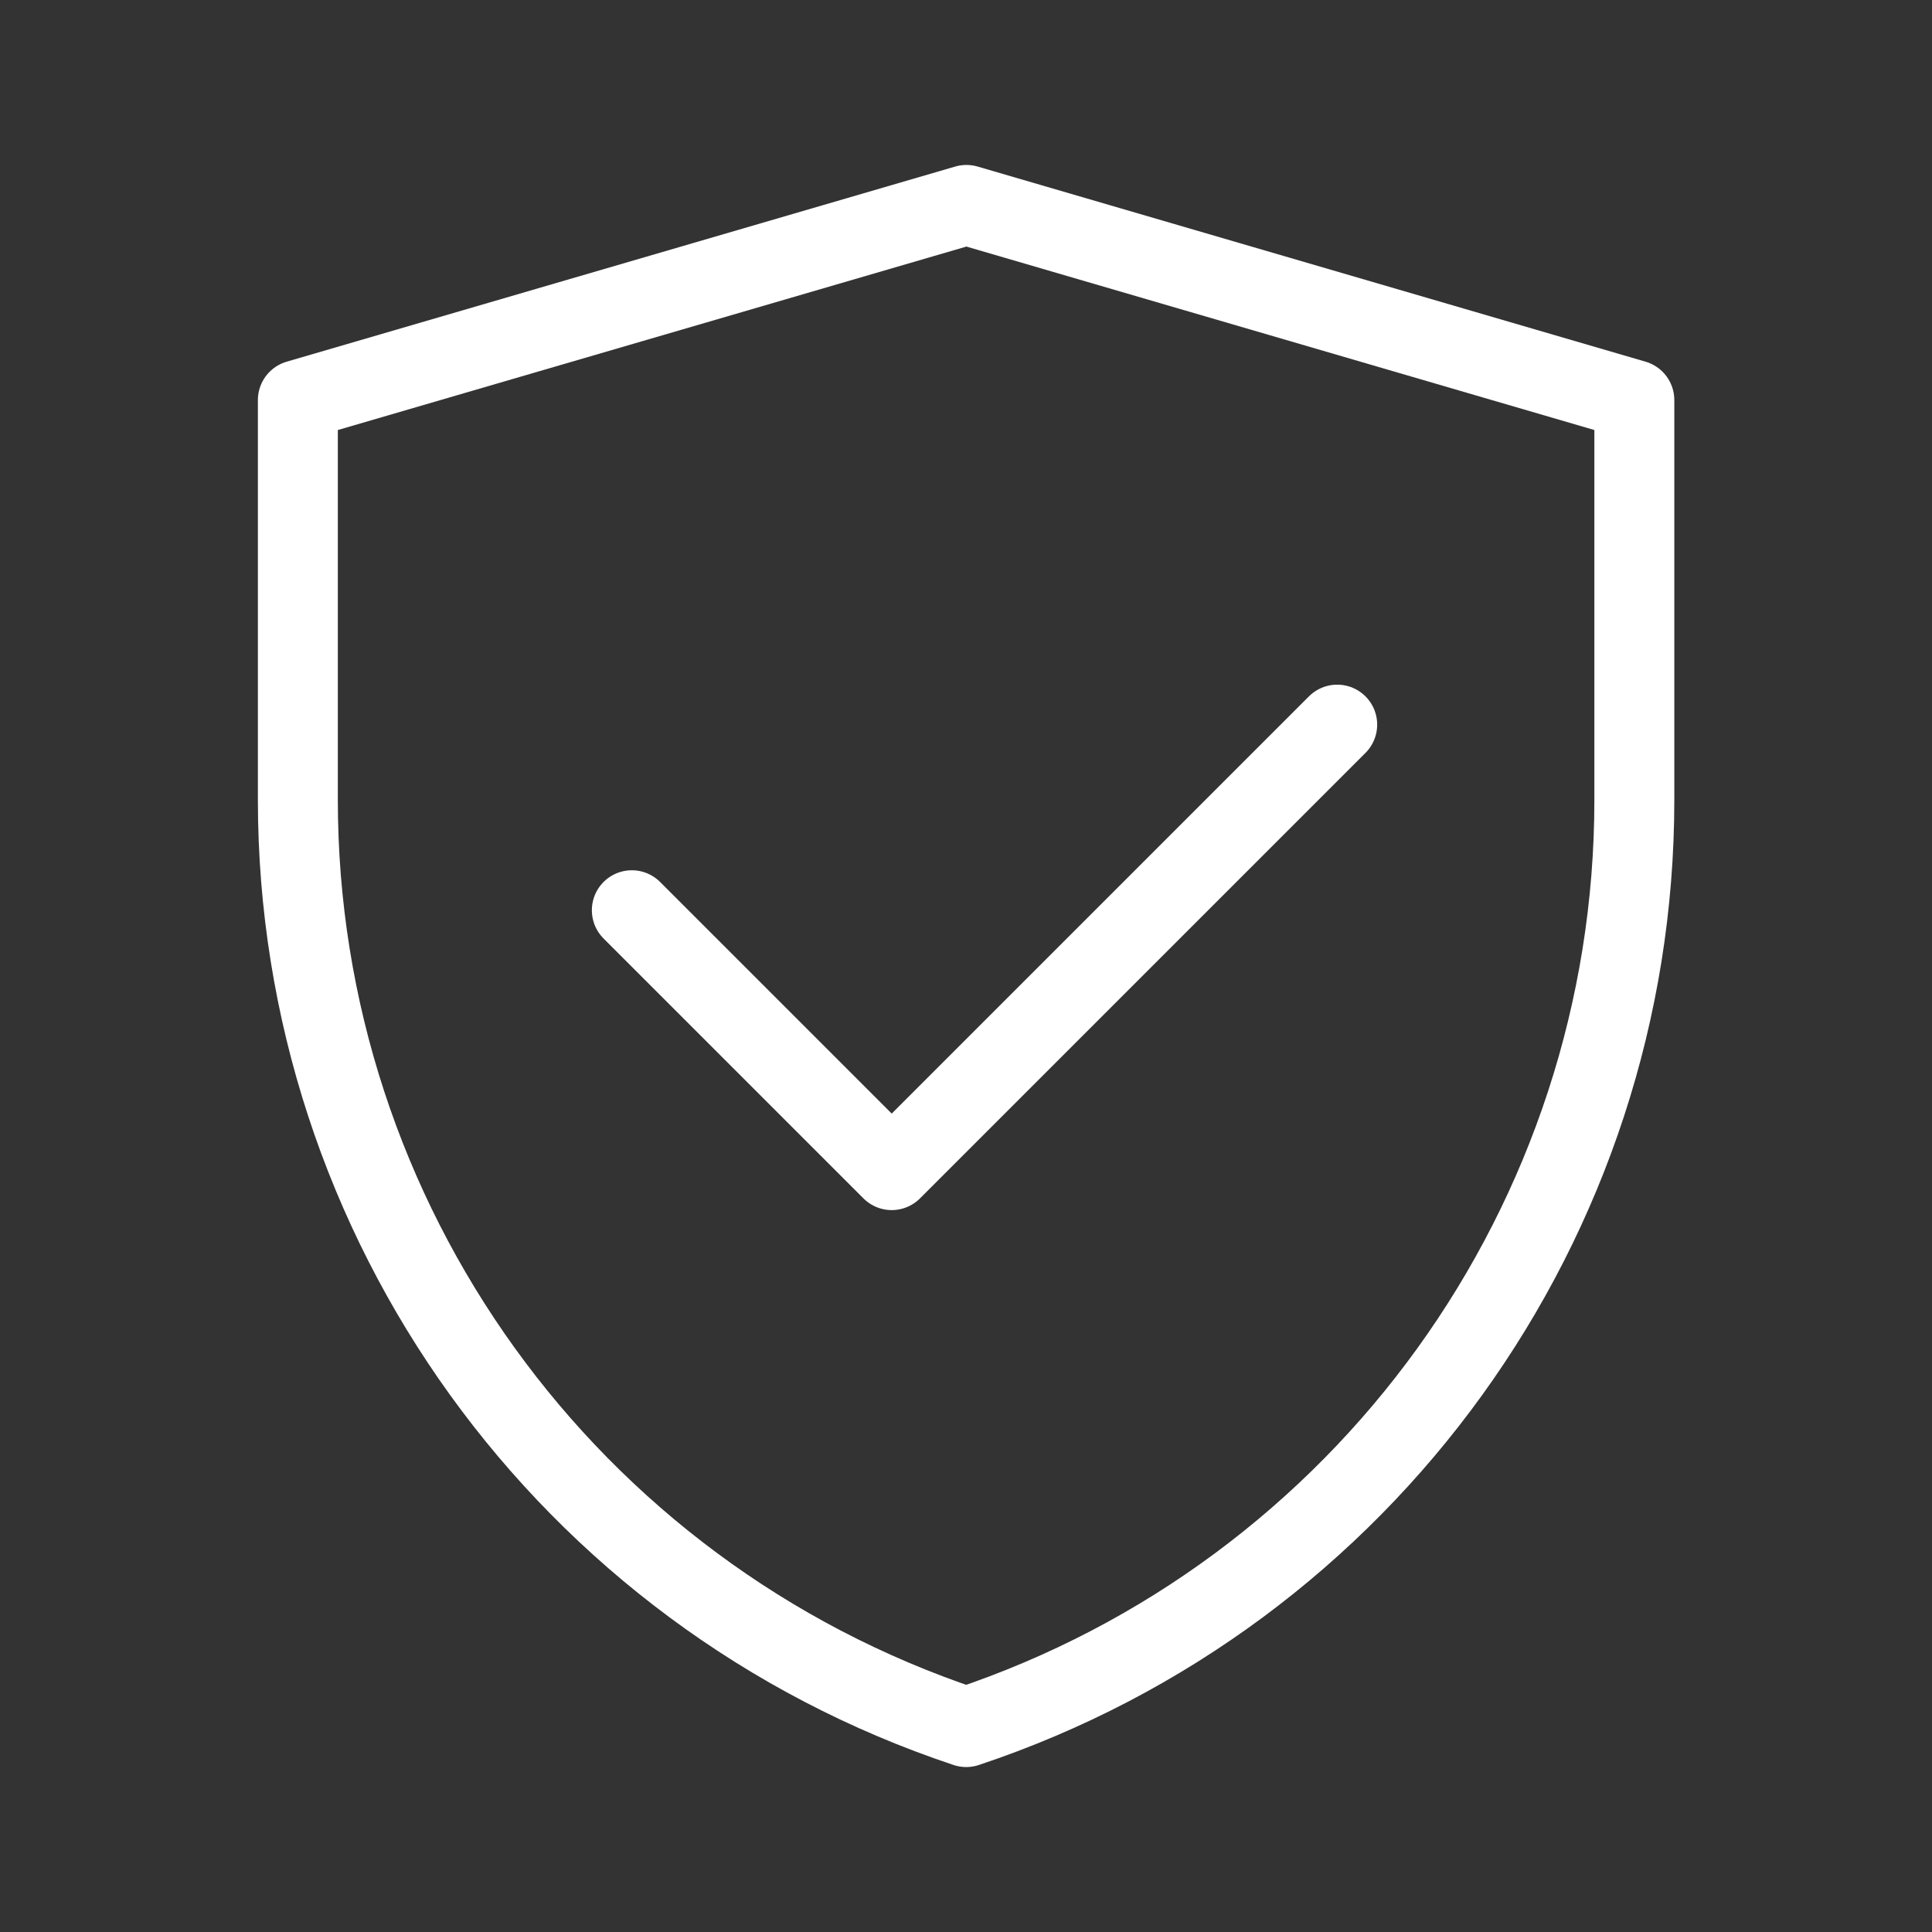
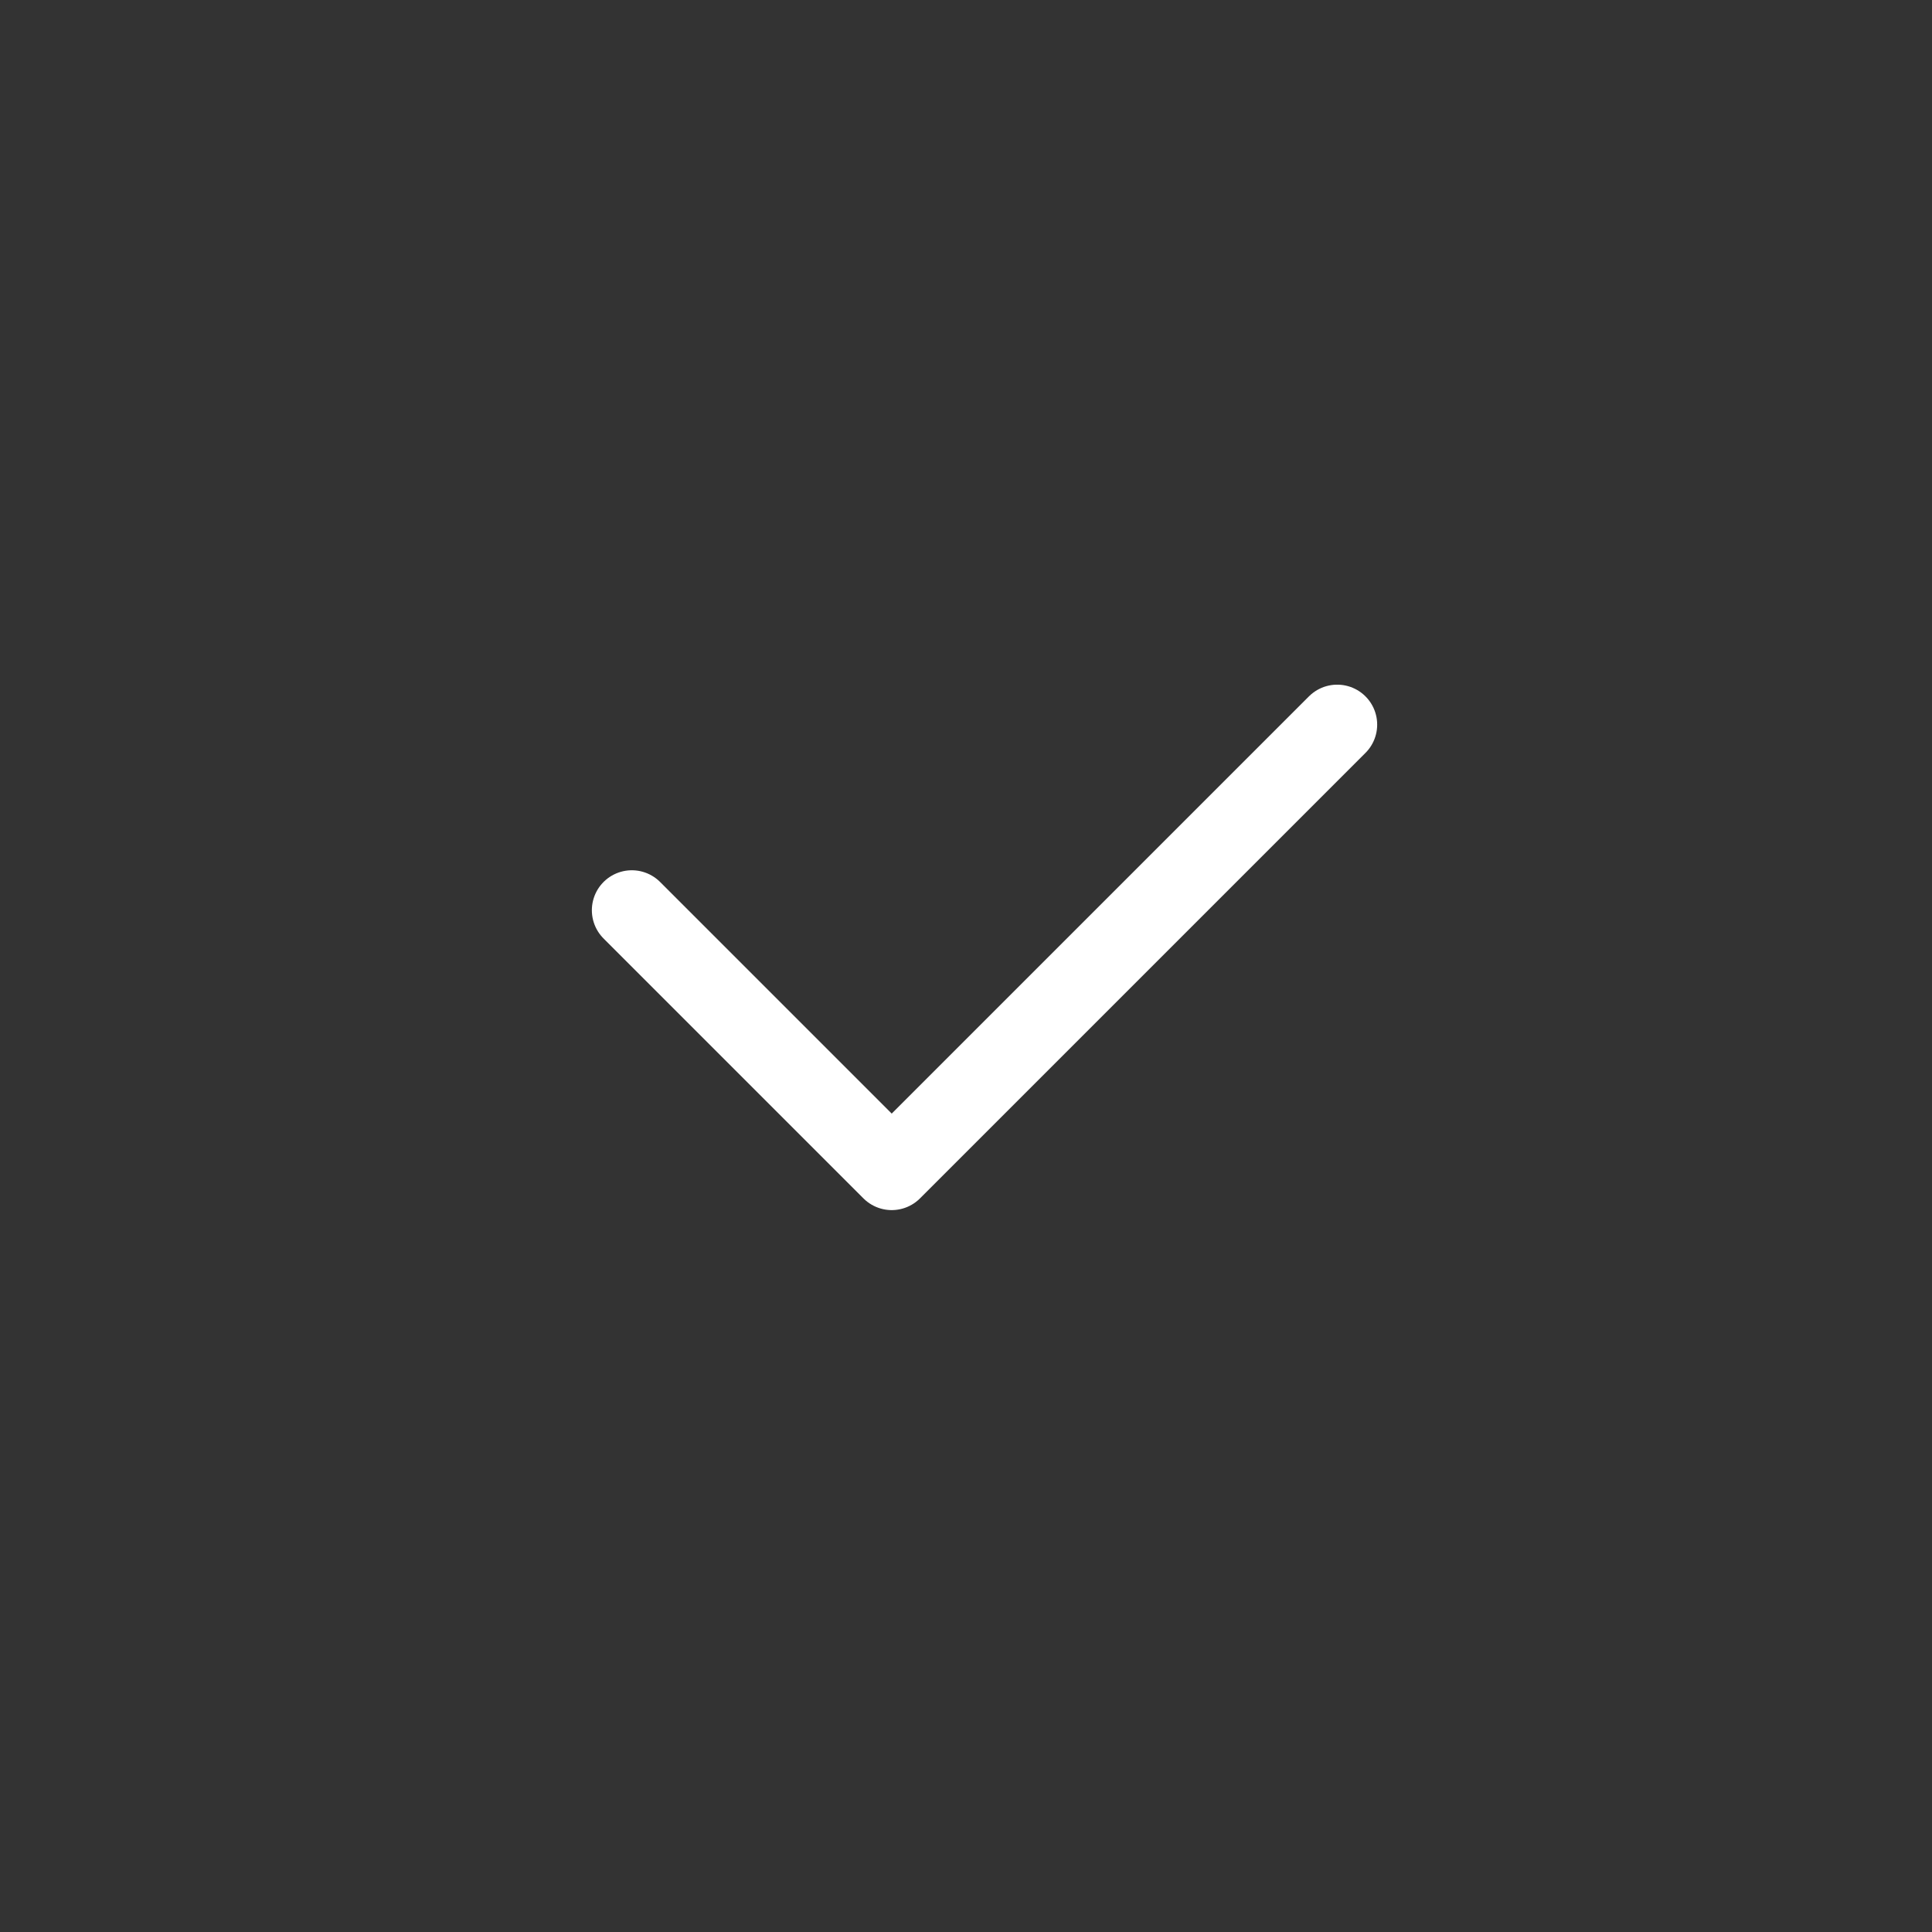
<svg xmlns="http://www.w3.org/2000/svg" width="29" height="29" viewBox="0 0 29 29" fill="none">
  <rect x="0" y="0" width="29" height="29" fill="#333333" stroke="none" />
-   <path d="M4.471 6.005L14.506 3.076L24.532 6.005V12.011C24.532 18.324 20.492 23.928 14.503 25.924C8.512 23.928 4.471 18.322 4.471 12.008V6.005Z" stroke="white" stroke-width="1.2" stroke-linejoin="round" />
  <path d="M9.484 13.663L13.385 17.564L20.072 10.877" stroke="white" stroke-width="1.2" stroke-linecap="round" stroke-linejoin="round" />
</svg>